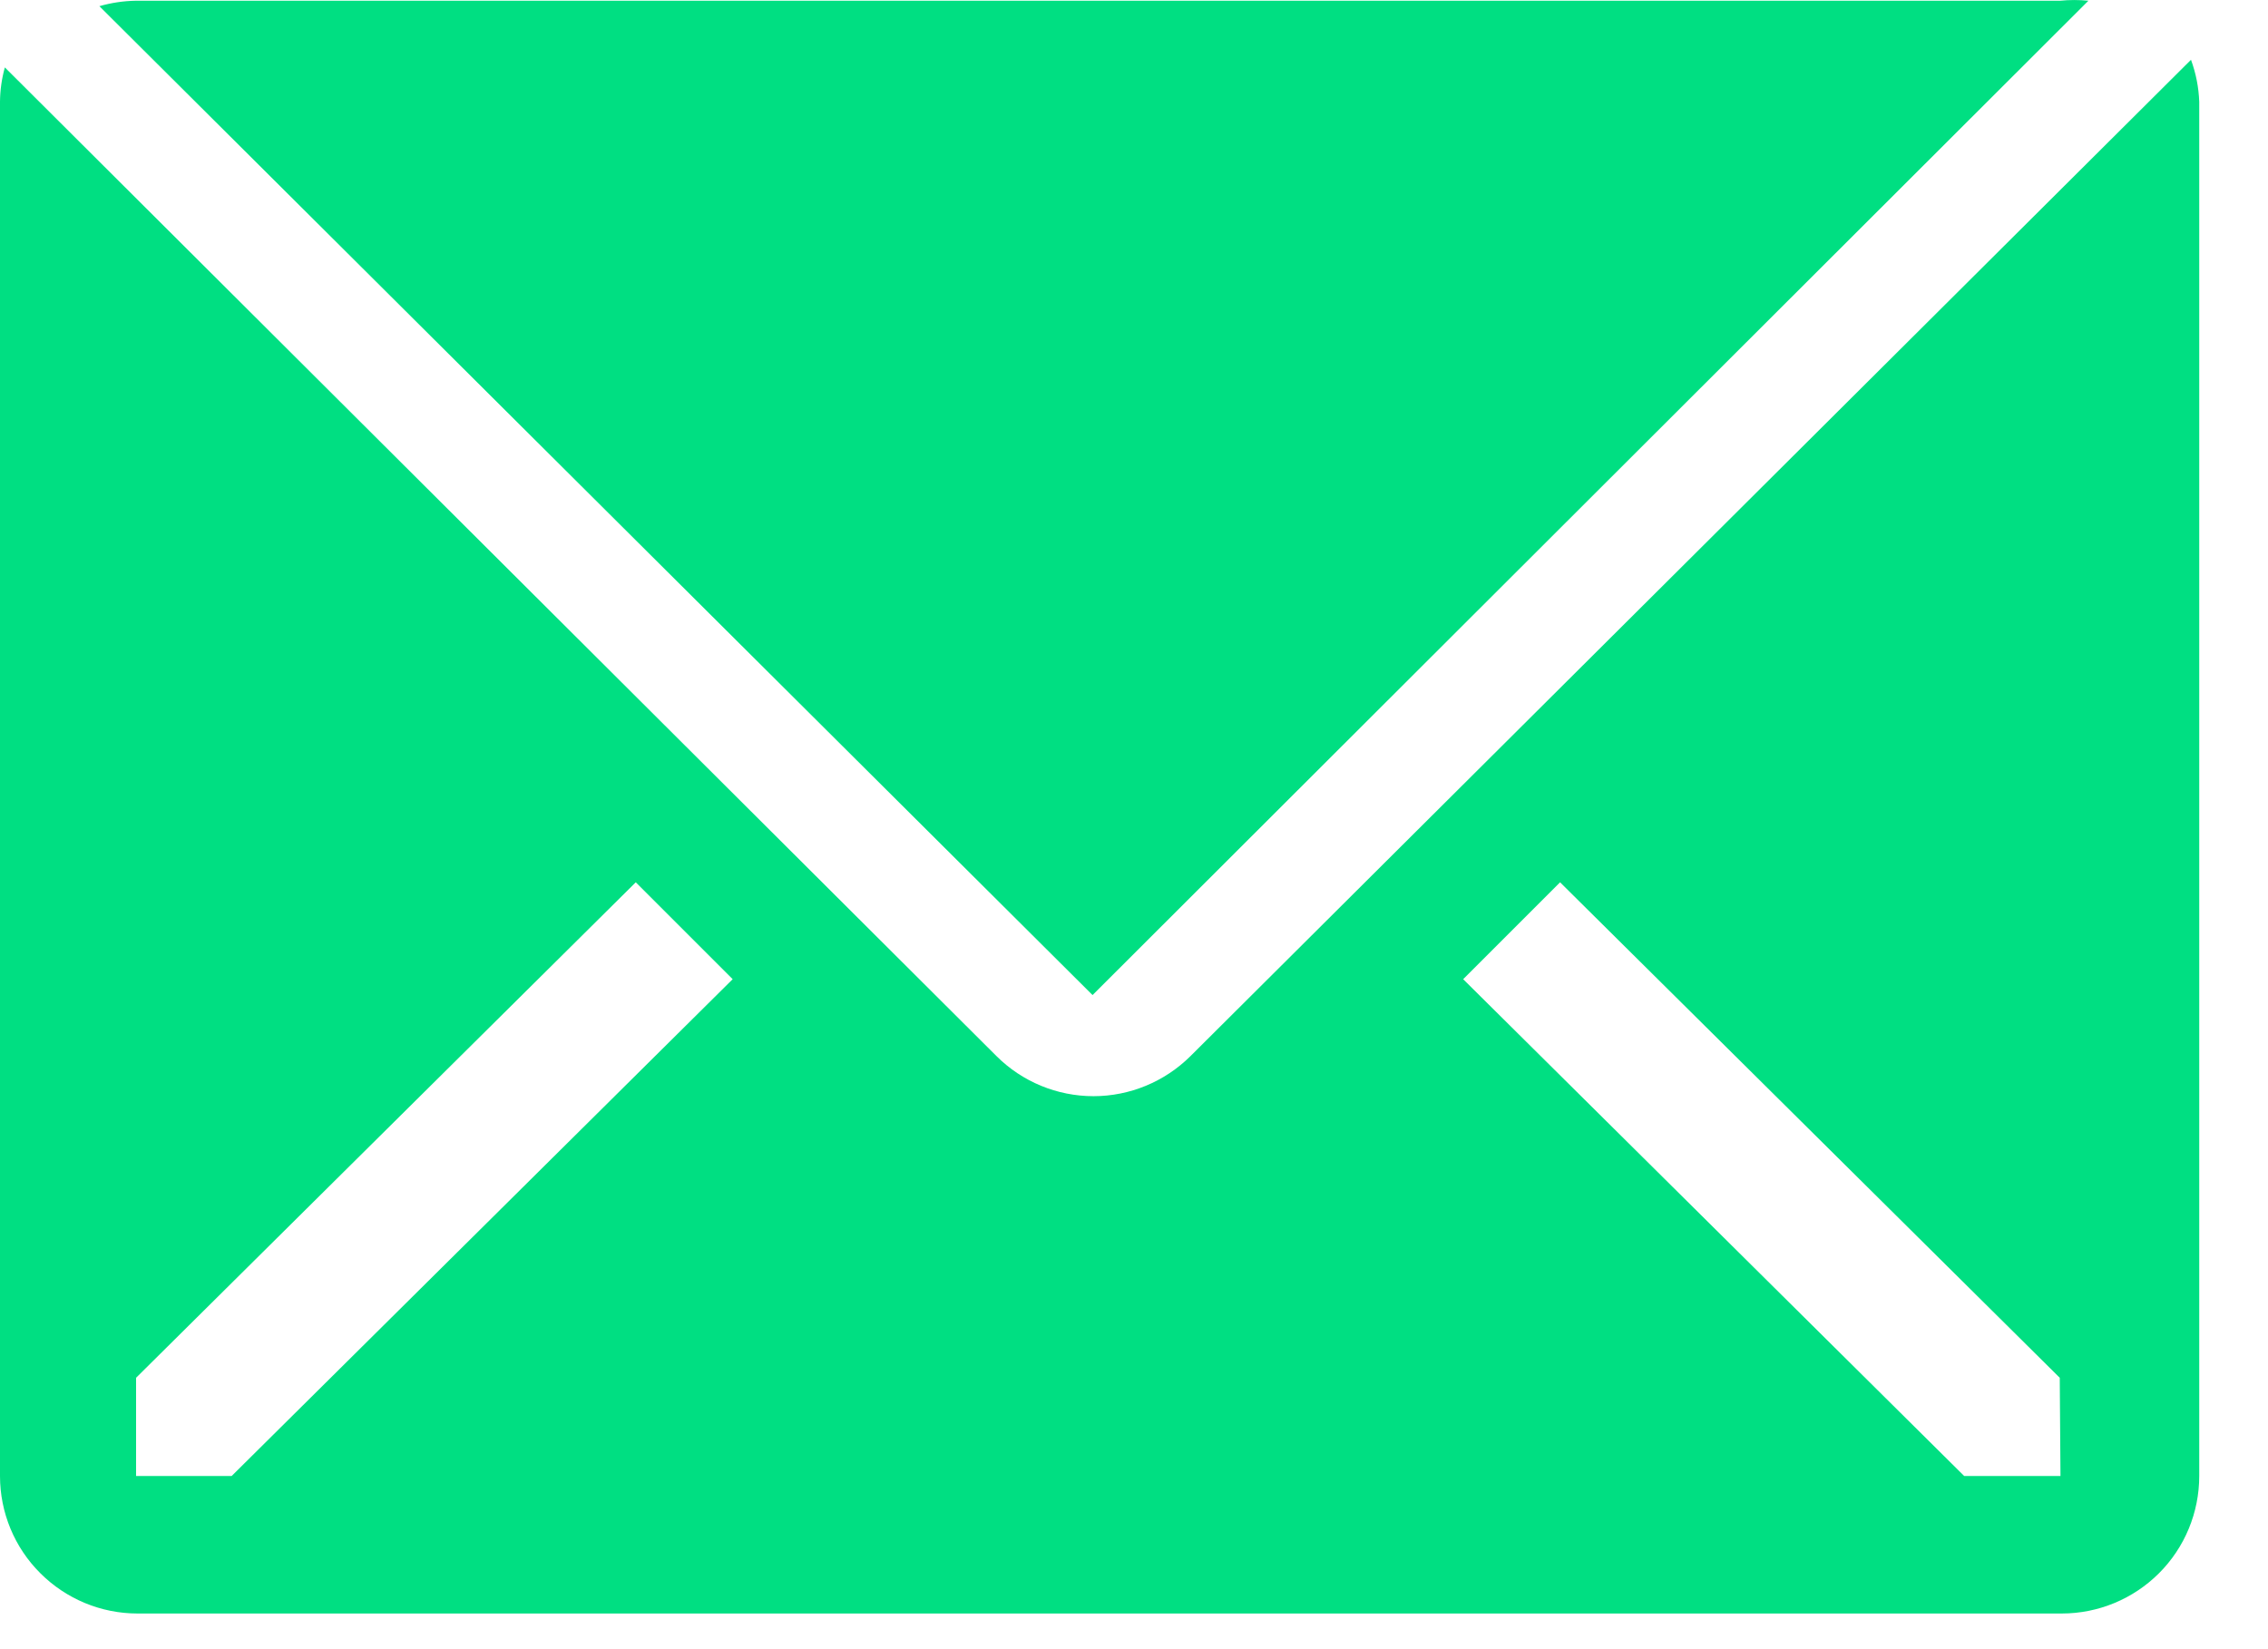
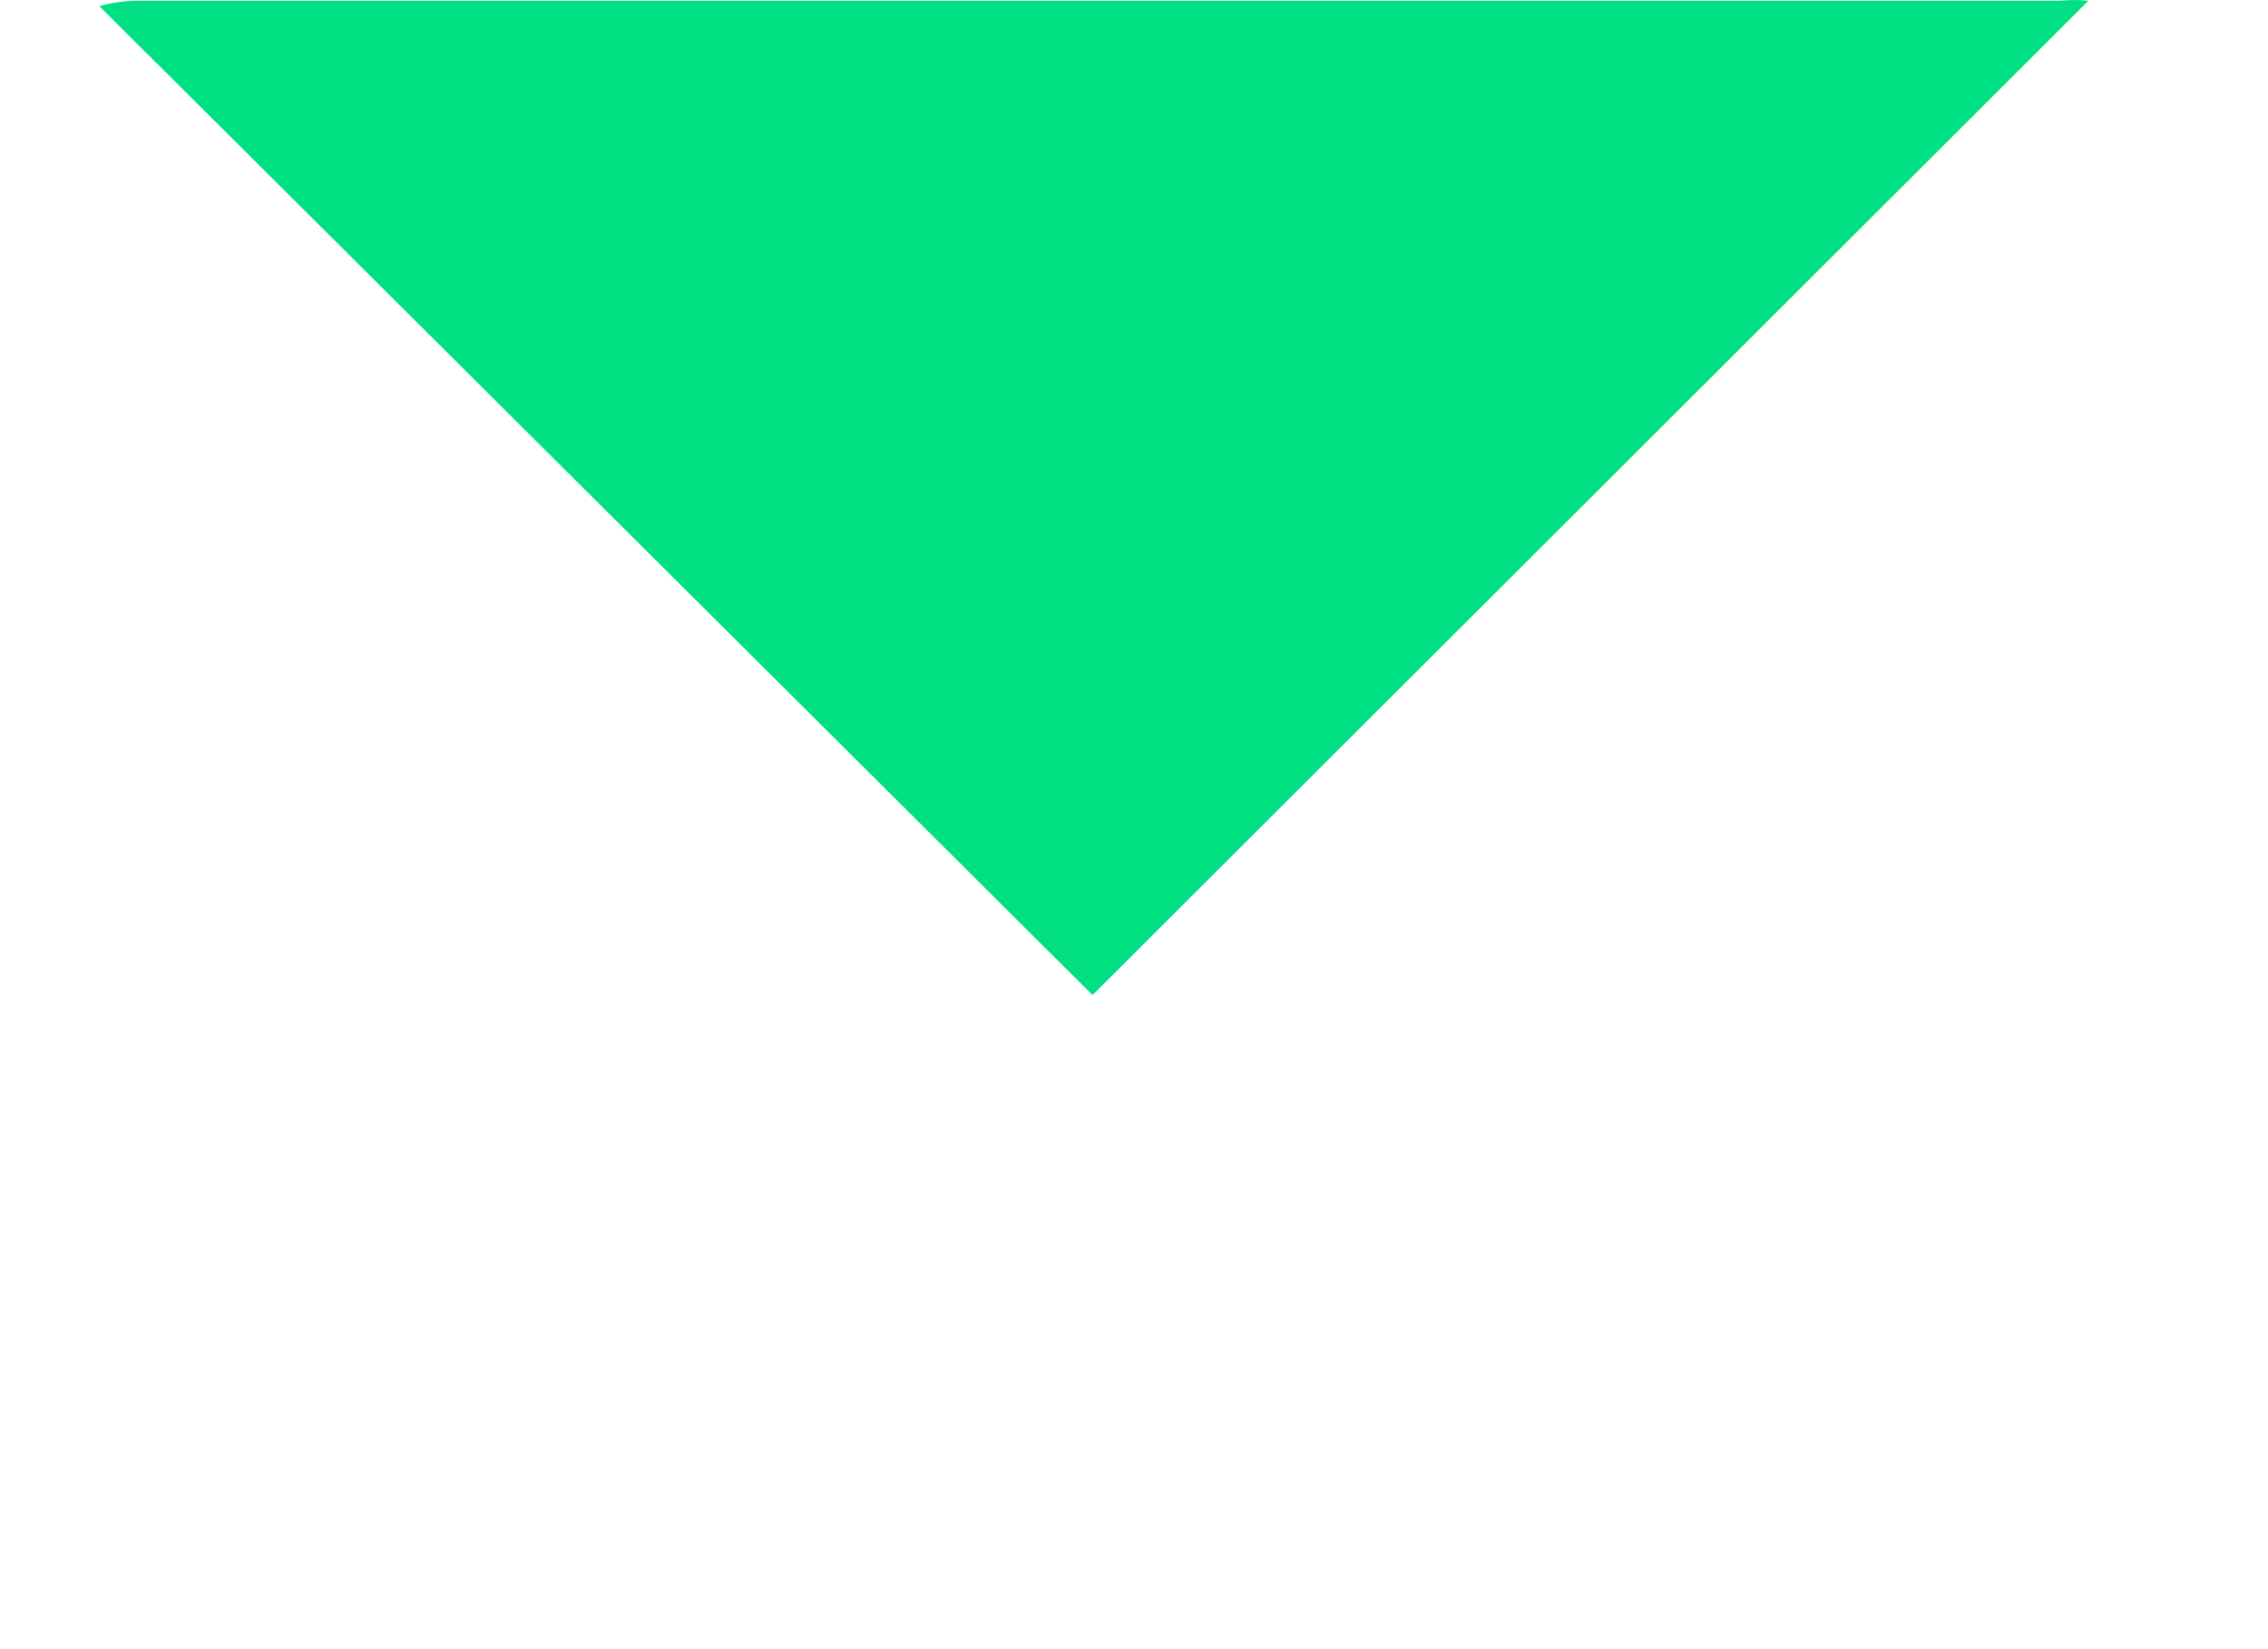
<svg xmlns="http://www.w3.org/2000/svg" width="22" height="16" viewBox="0 0 22 16" fill="none">
  <path d="M20.258 0.007C20.167 -0.002 20.075 -0.002 19.984 0.007H1.318C1.198 0.009 1.079 0.027 0.964 0.06L10.598 9.654L20.258 0.007Z" fill="#00DF82" />
-   <path d="M21.253 0.58L11.547 10.247C11.297 10.495 10.959 10.635 10.607 10.635C10.254 10.635 9.916 10.495 9.667 10.247L0.047 0.654C0.017 0.762 0.001 0.874 4.17233e-07 0.987V14.32C4.17233e-07 14.674 0.14 15.013 0.391 15.263C0.641 15.513 0.98 15.654 1.333 15.654H20C20.354 15.654 20.693 15.513 20.943 15.263C21.193 15.013 21.333 14.674 21.333 14.32V0.987C21.328 0.848 21.301 0.711 21.253 0.58ZM2.247 14.32H1.32V13.367L6.167 8.56L7.107 9.5L2.247 14.32ZM19.987 14.32H19.053L14.193 9.5L15.133 8.56L19.98 13.367L19.987 14.32Z" fill="#00DF82" />
</svg>